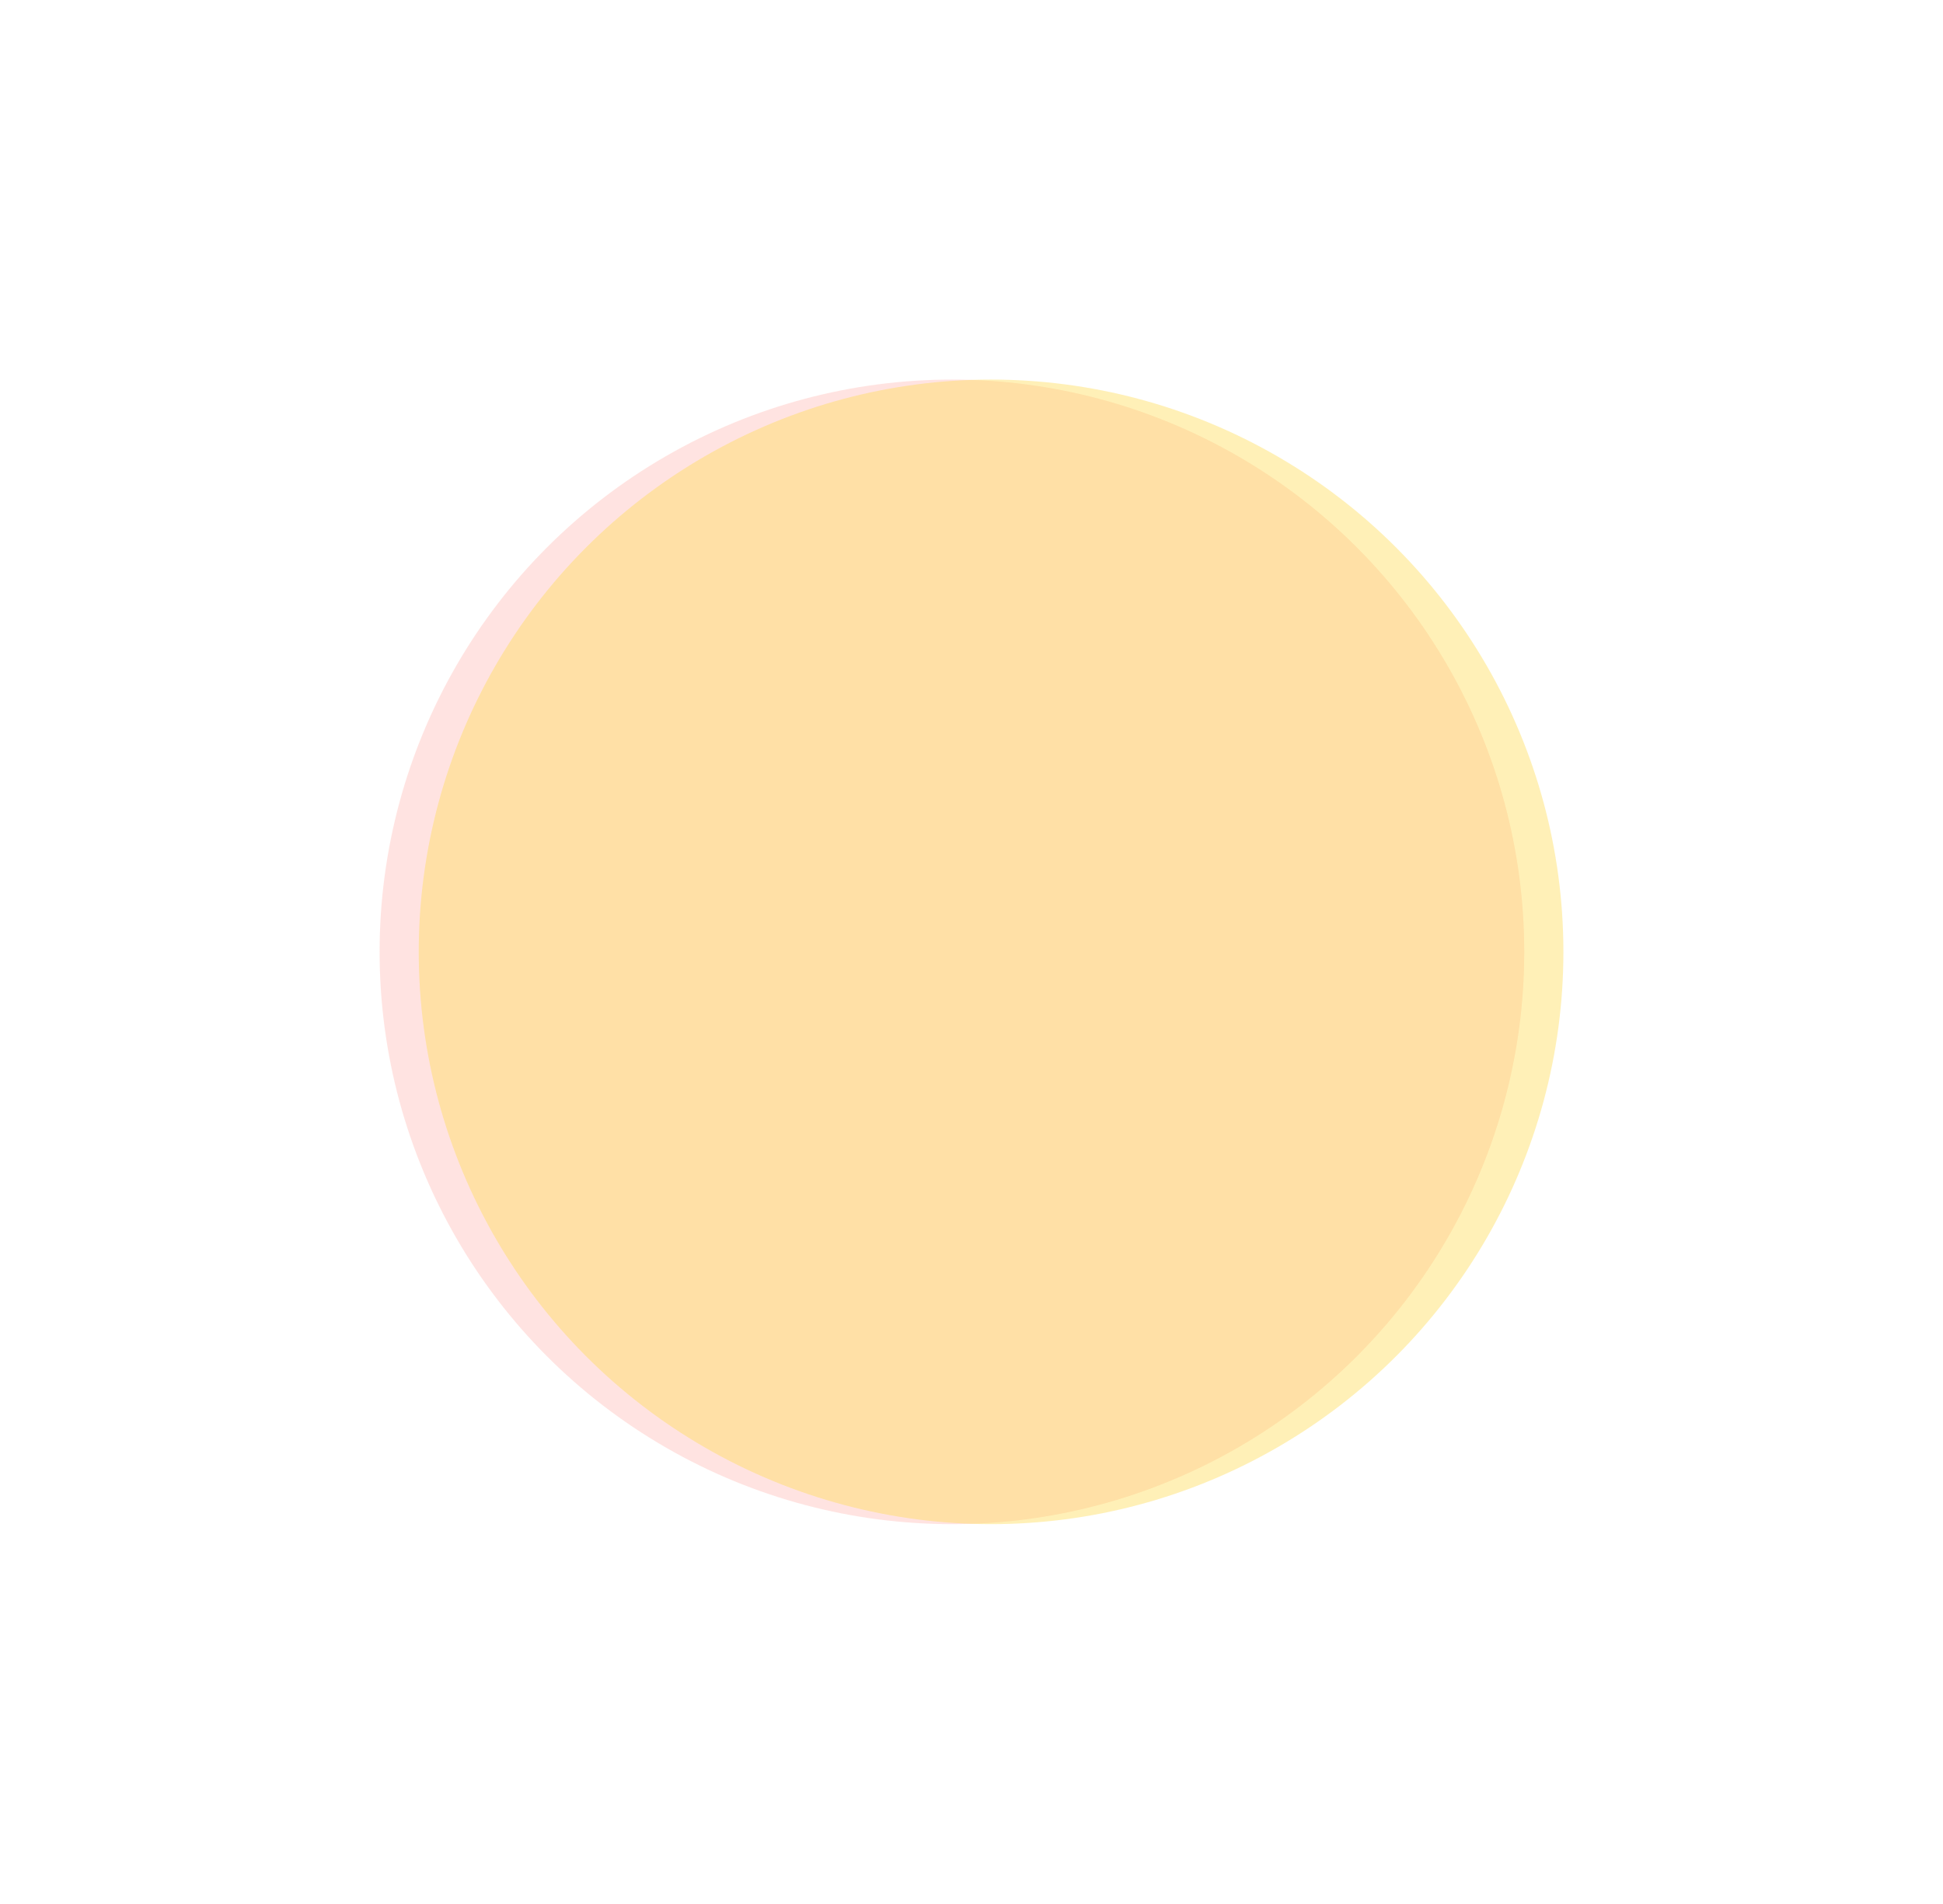
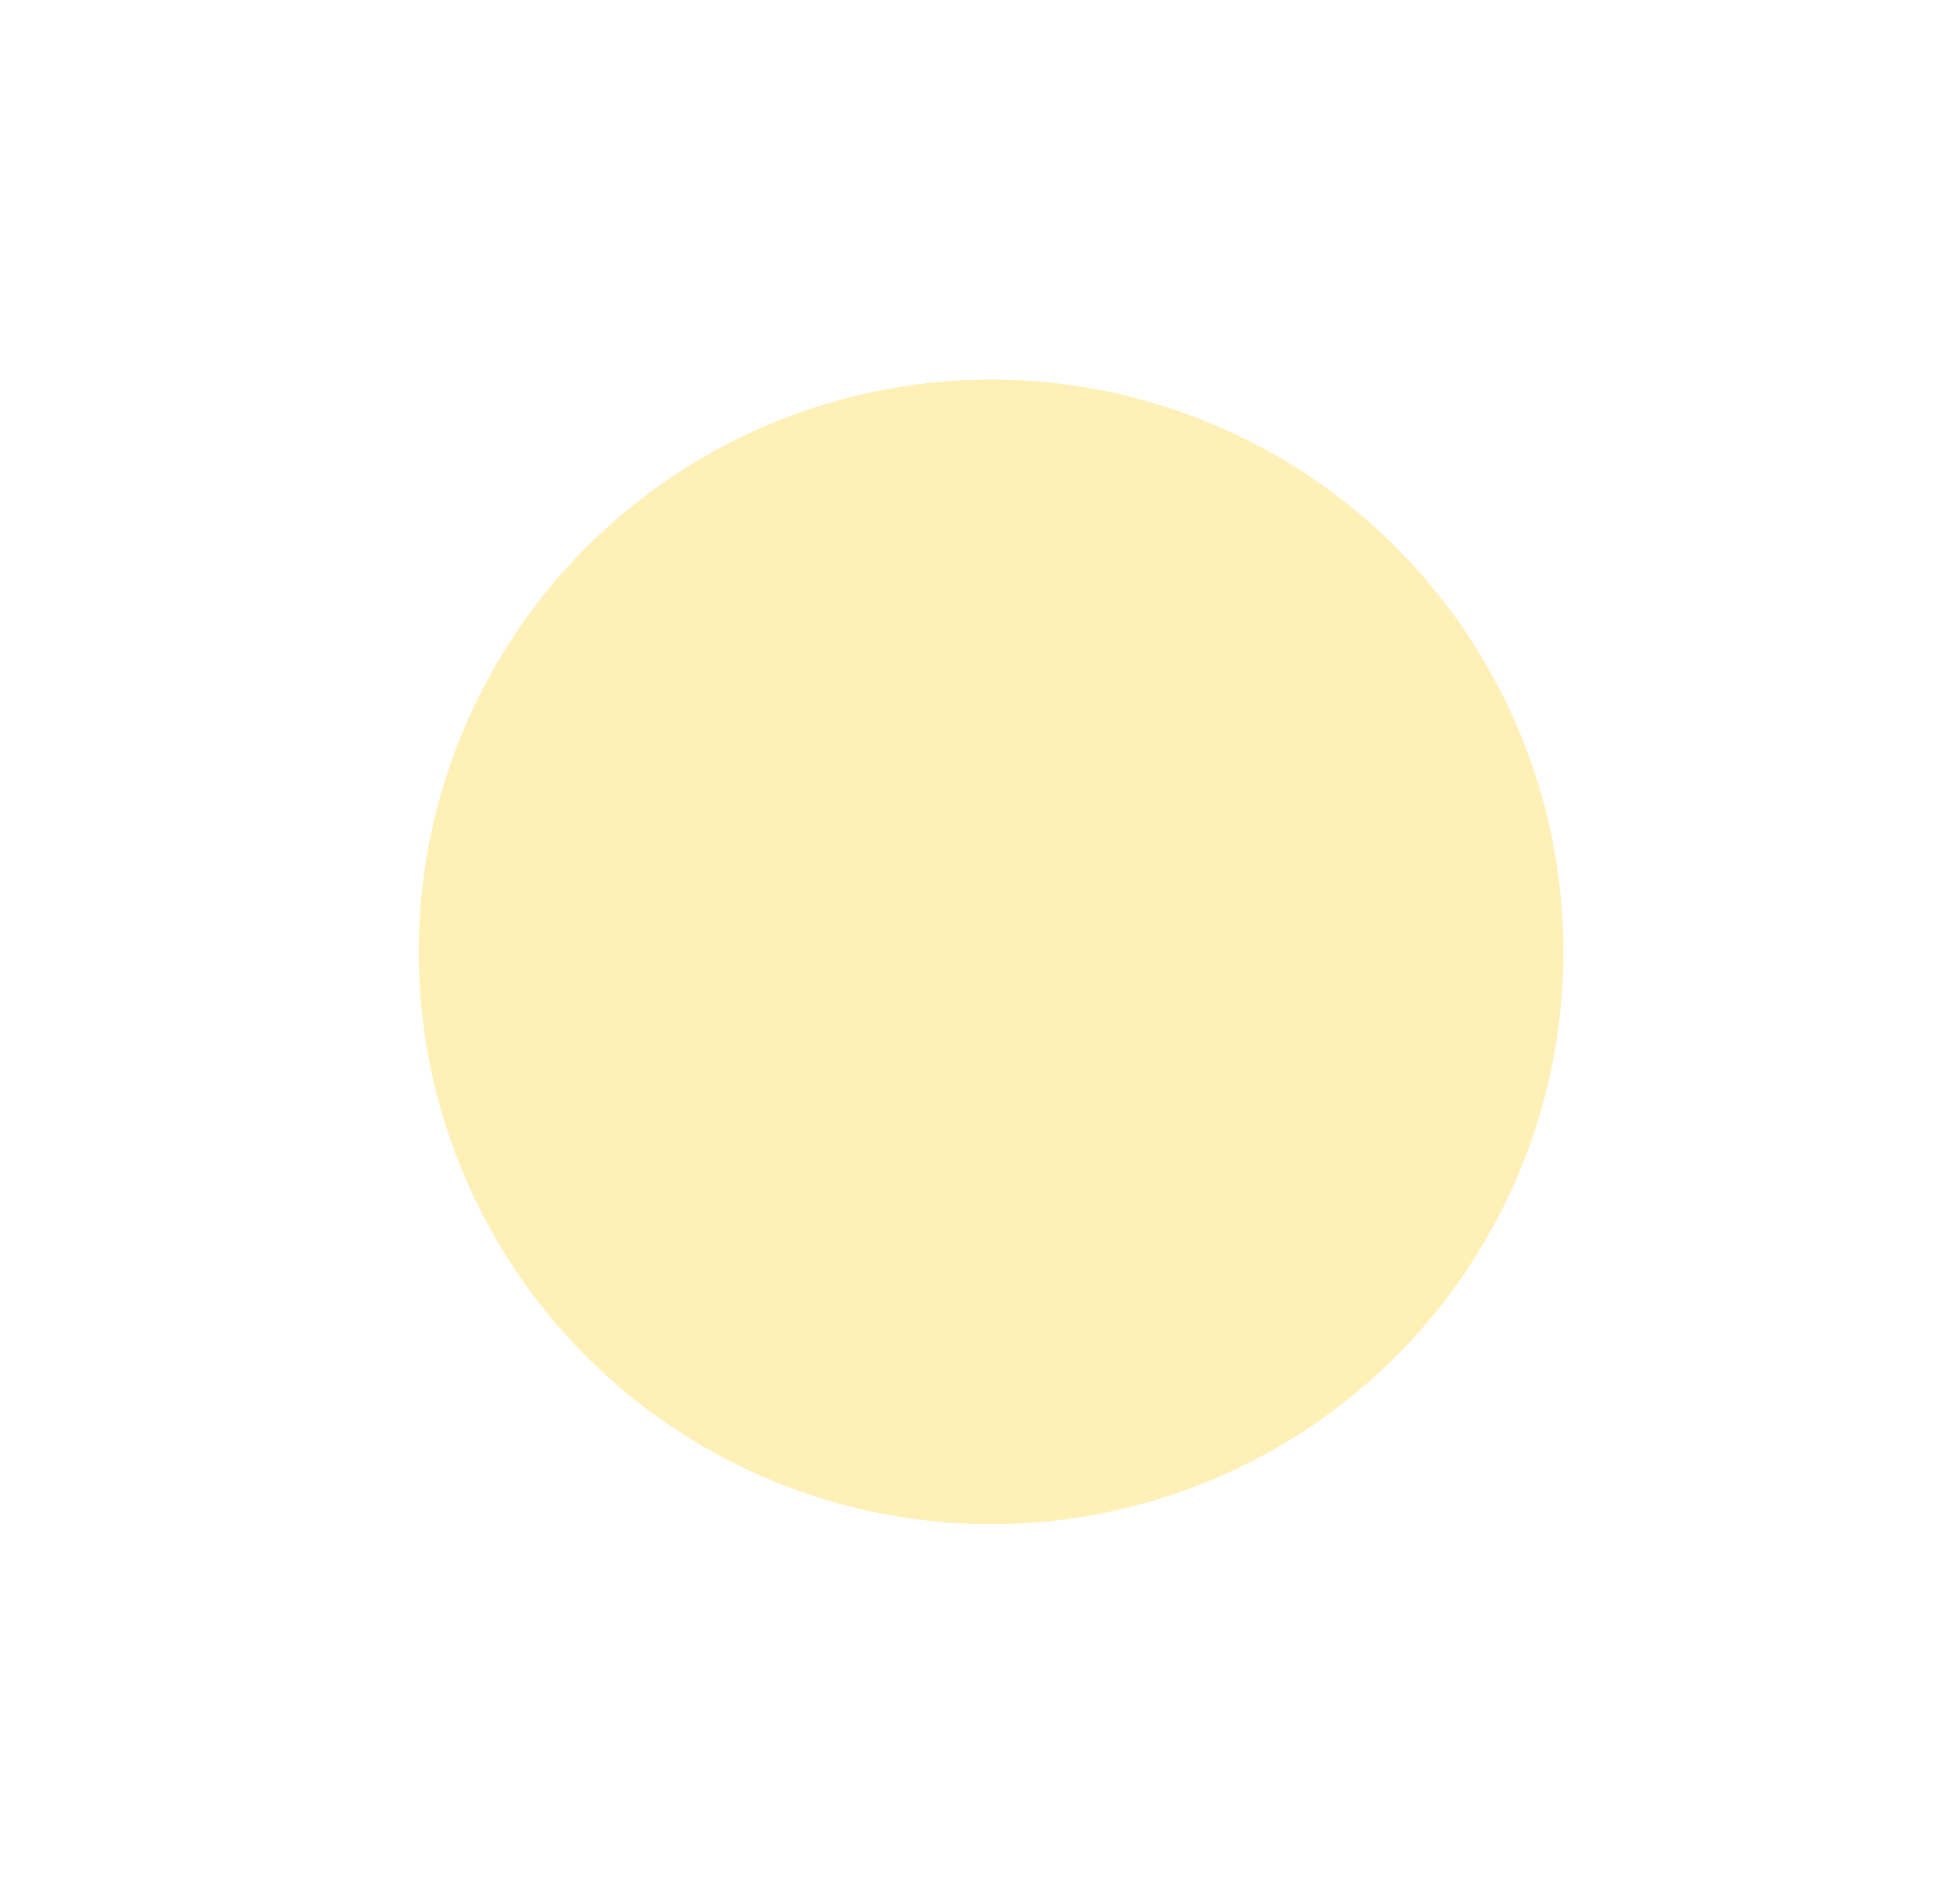
<svg xmlns="http://www.w3.org/2000/svg" width="993" height="973" viewBox="0 0 993 973" fill="none">
  <g opacity="0.7">
    <g filter="url(#filter0_f_42_2)">
-       <circle cx="486.5" cy="486.5" r="292.5" fill="#FF3E2B" fill-opacity="0.2" />
-     </g>
+       </g>
    <g filter="url(#filter1_f_42_2)">
      <circle cx="506.5" cy="486.5" r="292.5" fill="#FFCC02" fill-opacity="0.4" />
    </g>
  </g>
  <defs>
    <filter id="filter0_f_42_2" x="0" y="0" width="973" height="973" filterUnits="userSpaceOnUse" color-interpolation-filters="sRGB">
      <feFlood flood-opacity="0" result="BackgroundImageFix" />
      <feBlend mode="normal" in="SourceGraphic" in2="BackgroundImageFix" result="shape" />
      <feGaussianBlur stdDeviation="97" result="effect1_foregroundBlur_42_2" />
    </filter>
    <filter id="filter1_f_42_2" x="20" y="0" width="973" height="973" filterUnits="userSpaceOnUse" color-interpolation-filters="sRGB">
      <feFlood flood-opacity="0" result="BackgroundImageFix" />
      <feBlend mode="normal" in="SourceGraphic" in2="BackgroundImageFix" result="shape" />
      <feGaussianBlur stdDeviation="97" result="effect1_foregroundBlur_42_2" />
    </filter>
  </defs>
</svg>